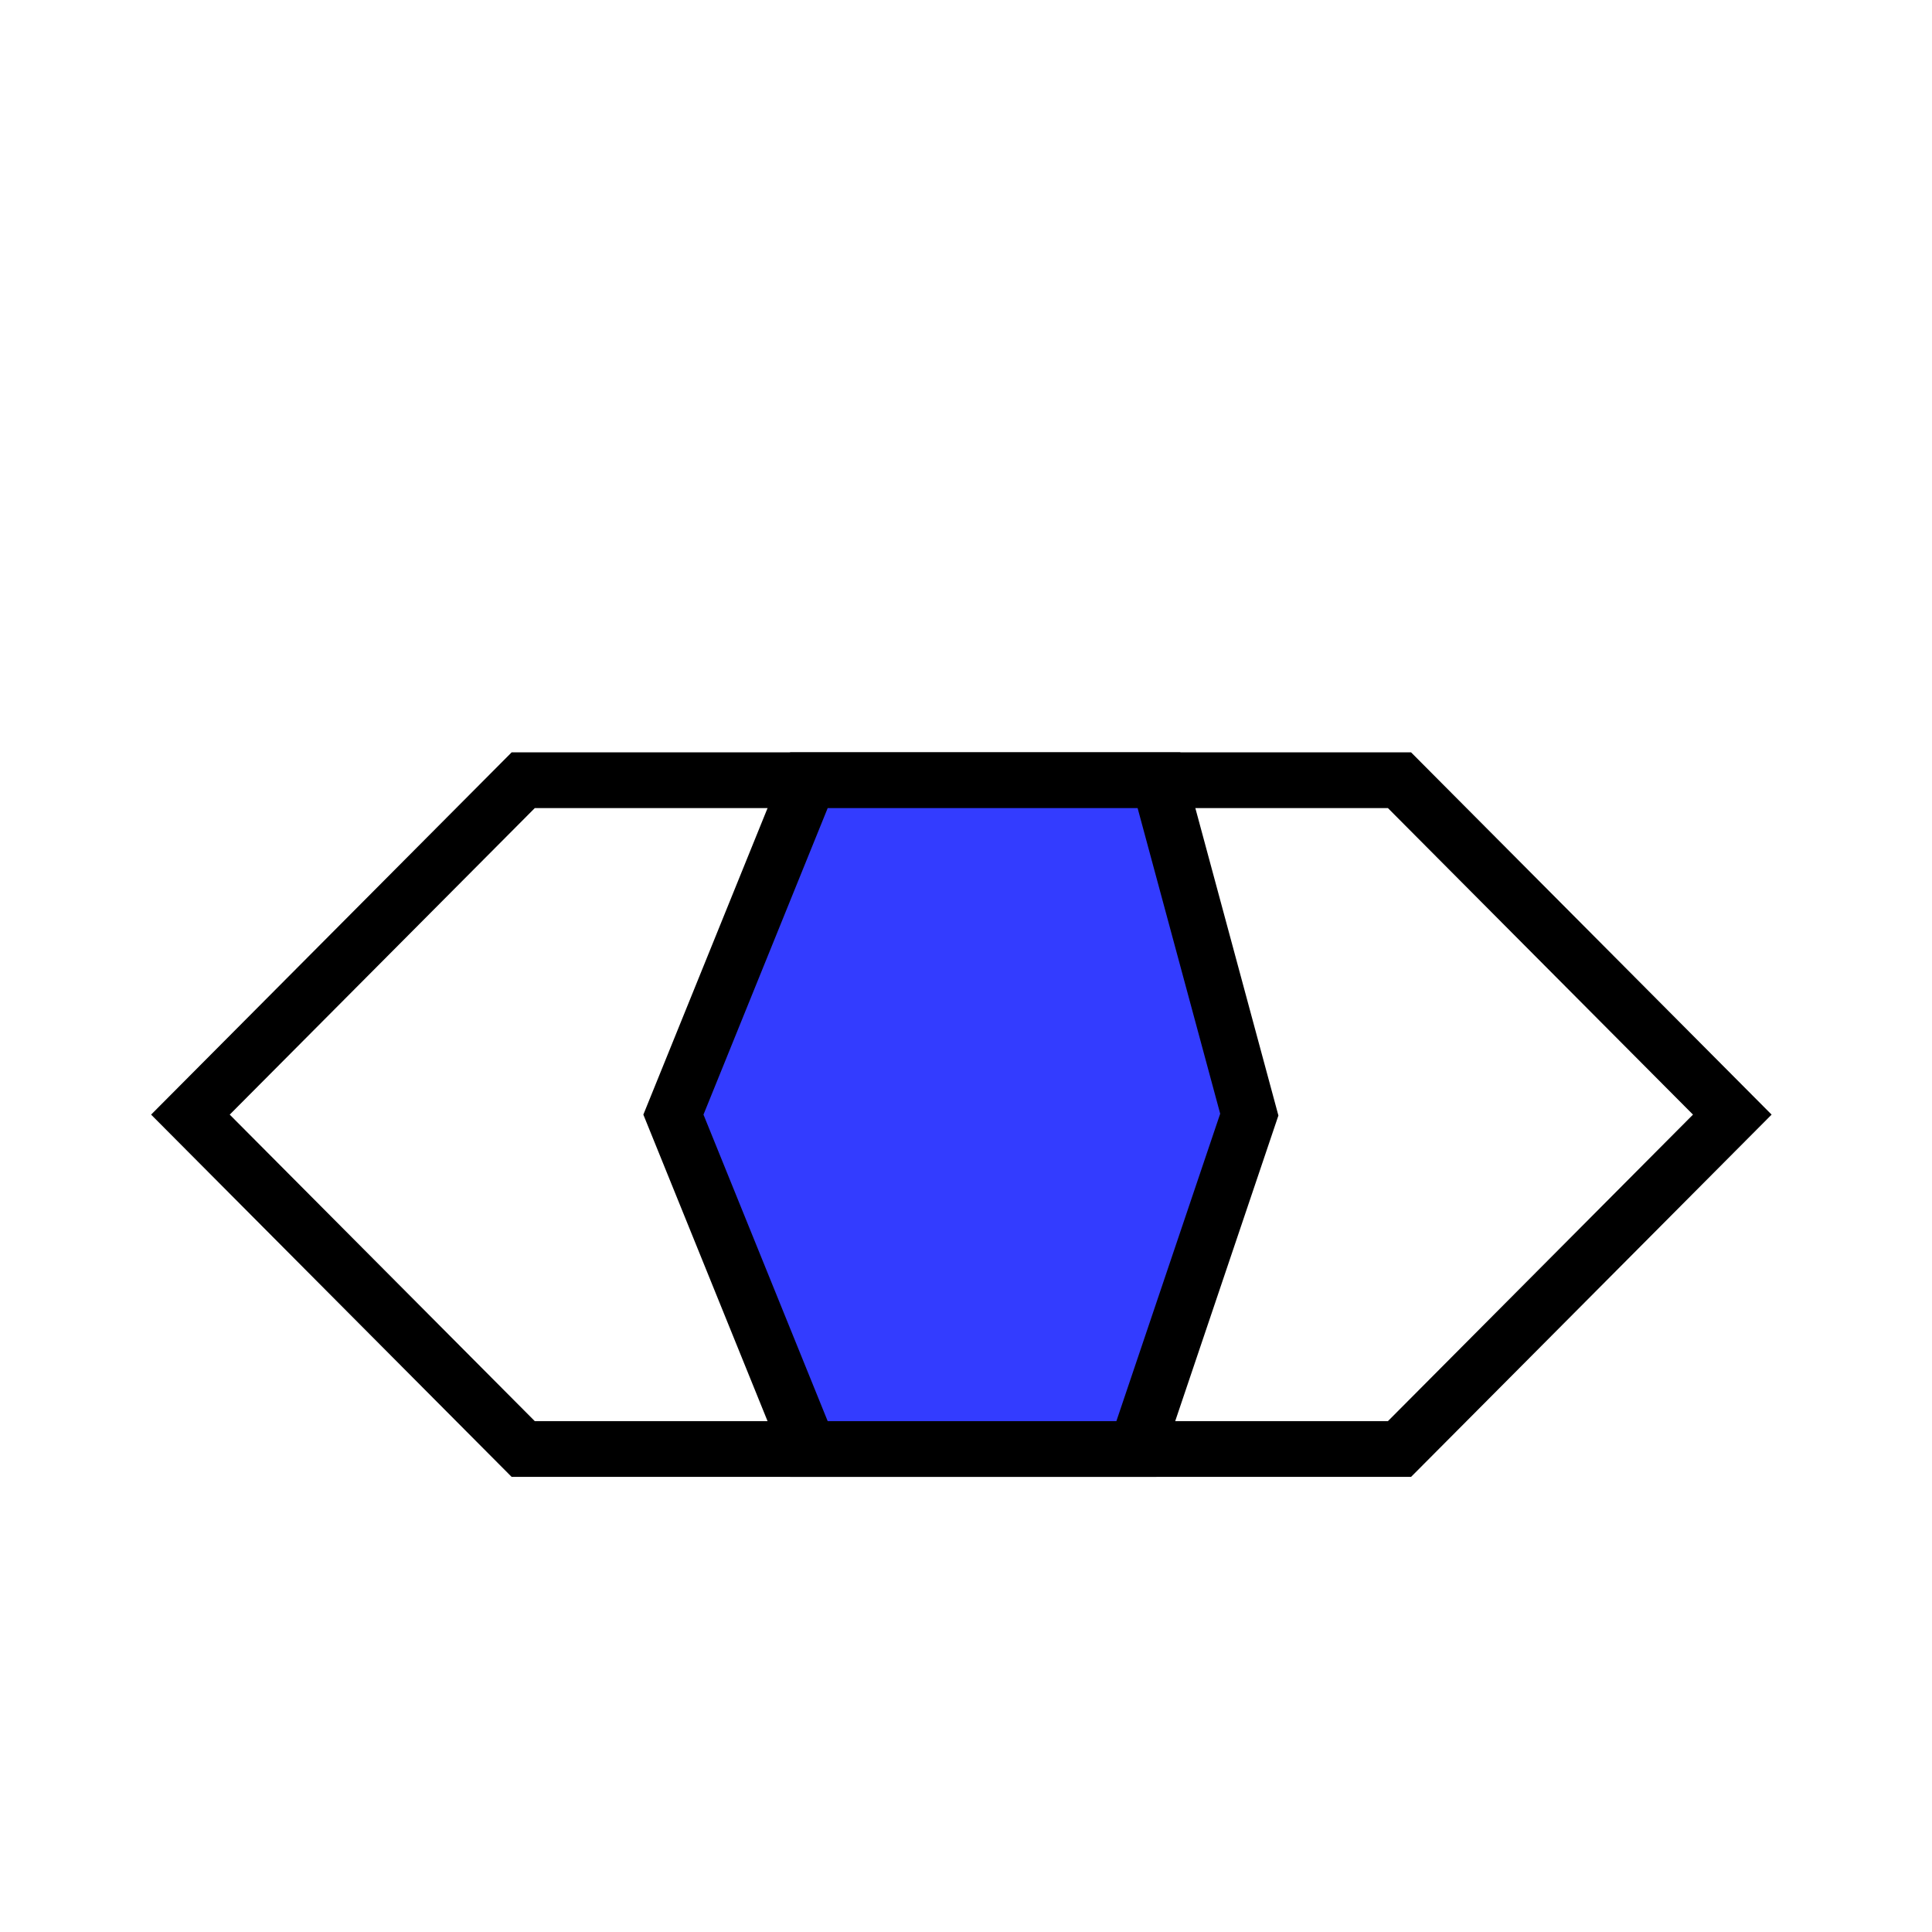
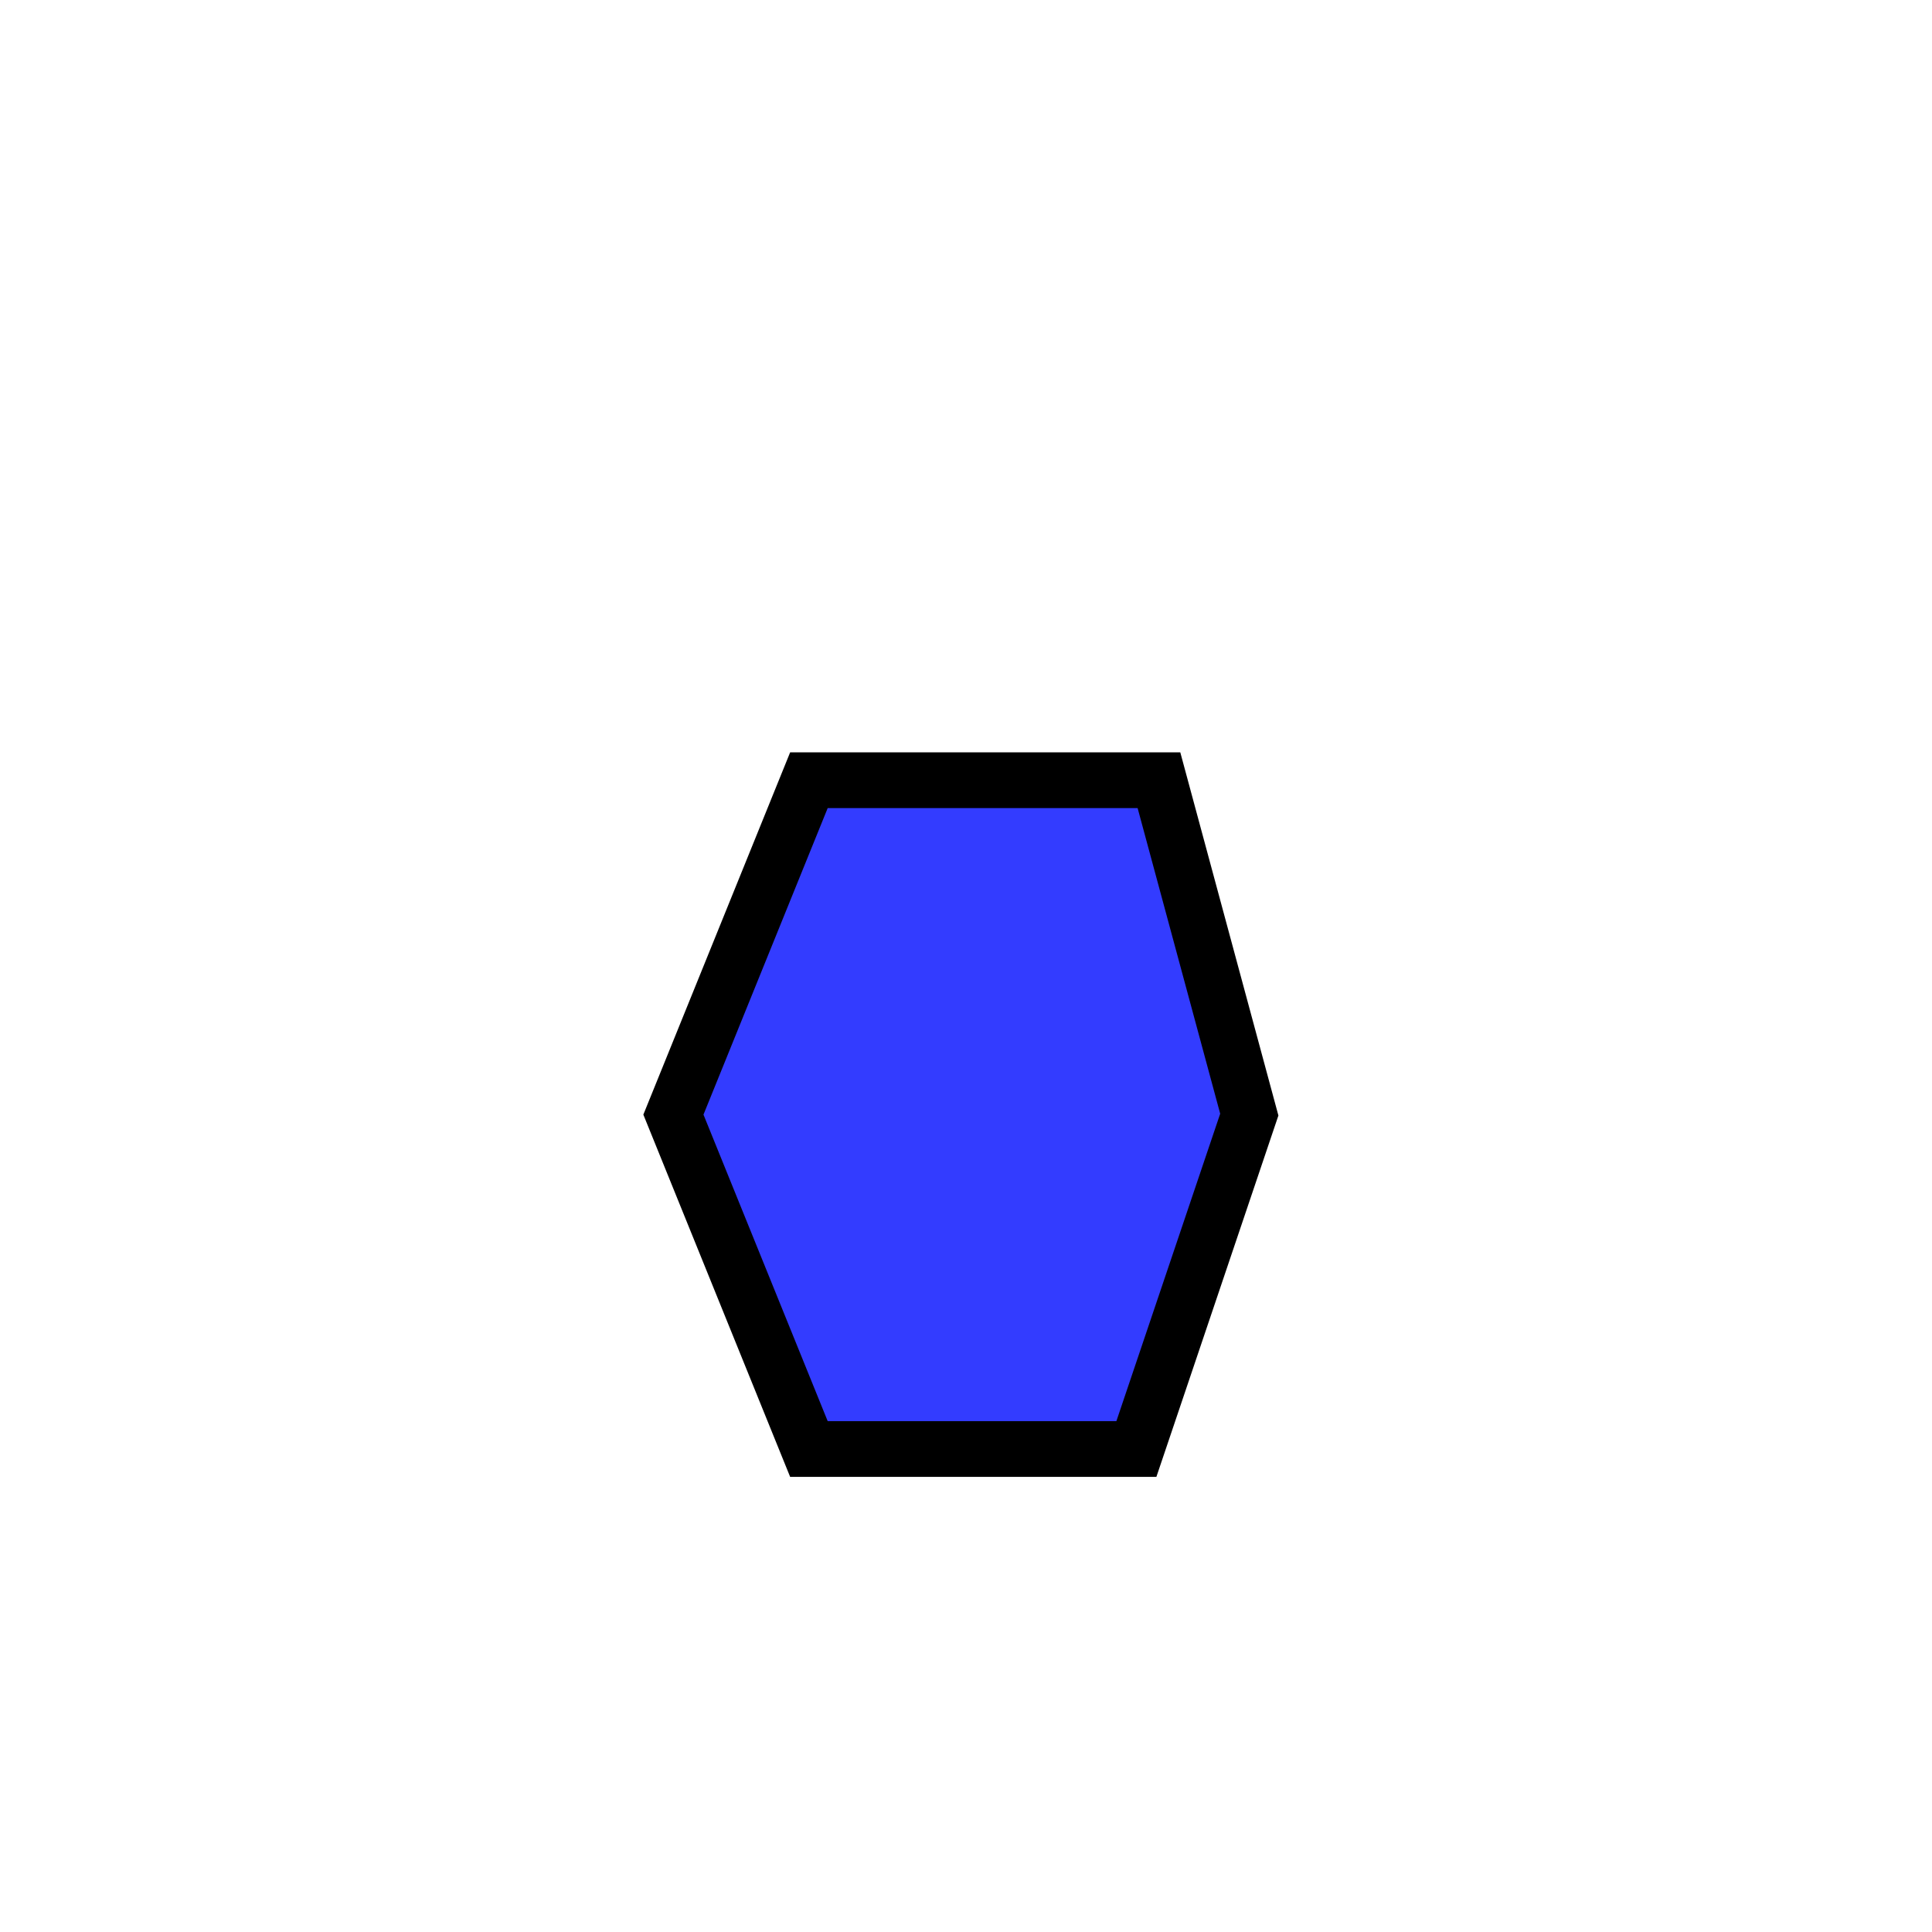
<svg xmlns="http://www.w3.org/2000/svg" width="104" height="104" viewBox="0 0 104 104" fill="none">
-   <path d="M28.164 42L10.25 60L28.164 78H75.336L93.25 60L75.336 42H28.164Z" stroke="black" stroke-width="3" />
  <path d="M36.25 60L43.544 42H62.387L67.25 60L61.172 78H43.544L36.25 60Z" fill="#333CFF" stroke="black" stroke-width="3" />
</svg>